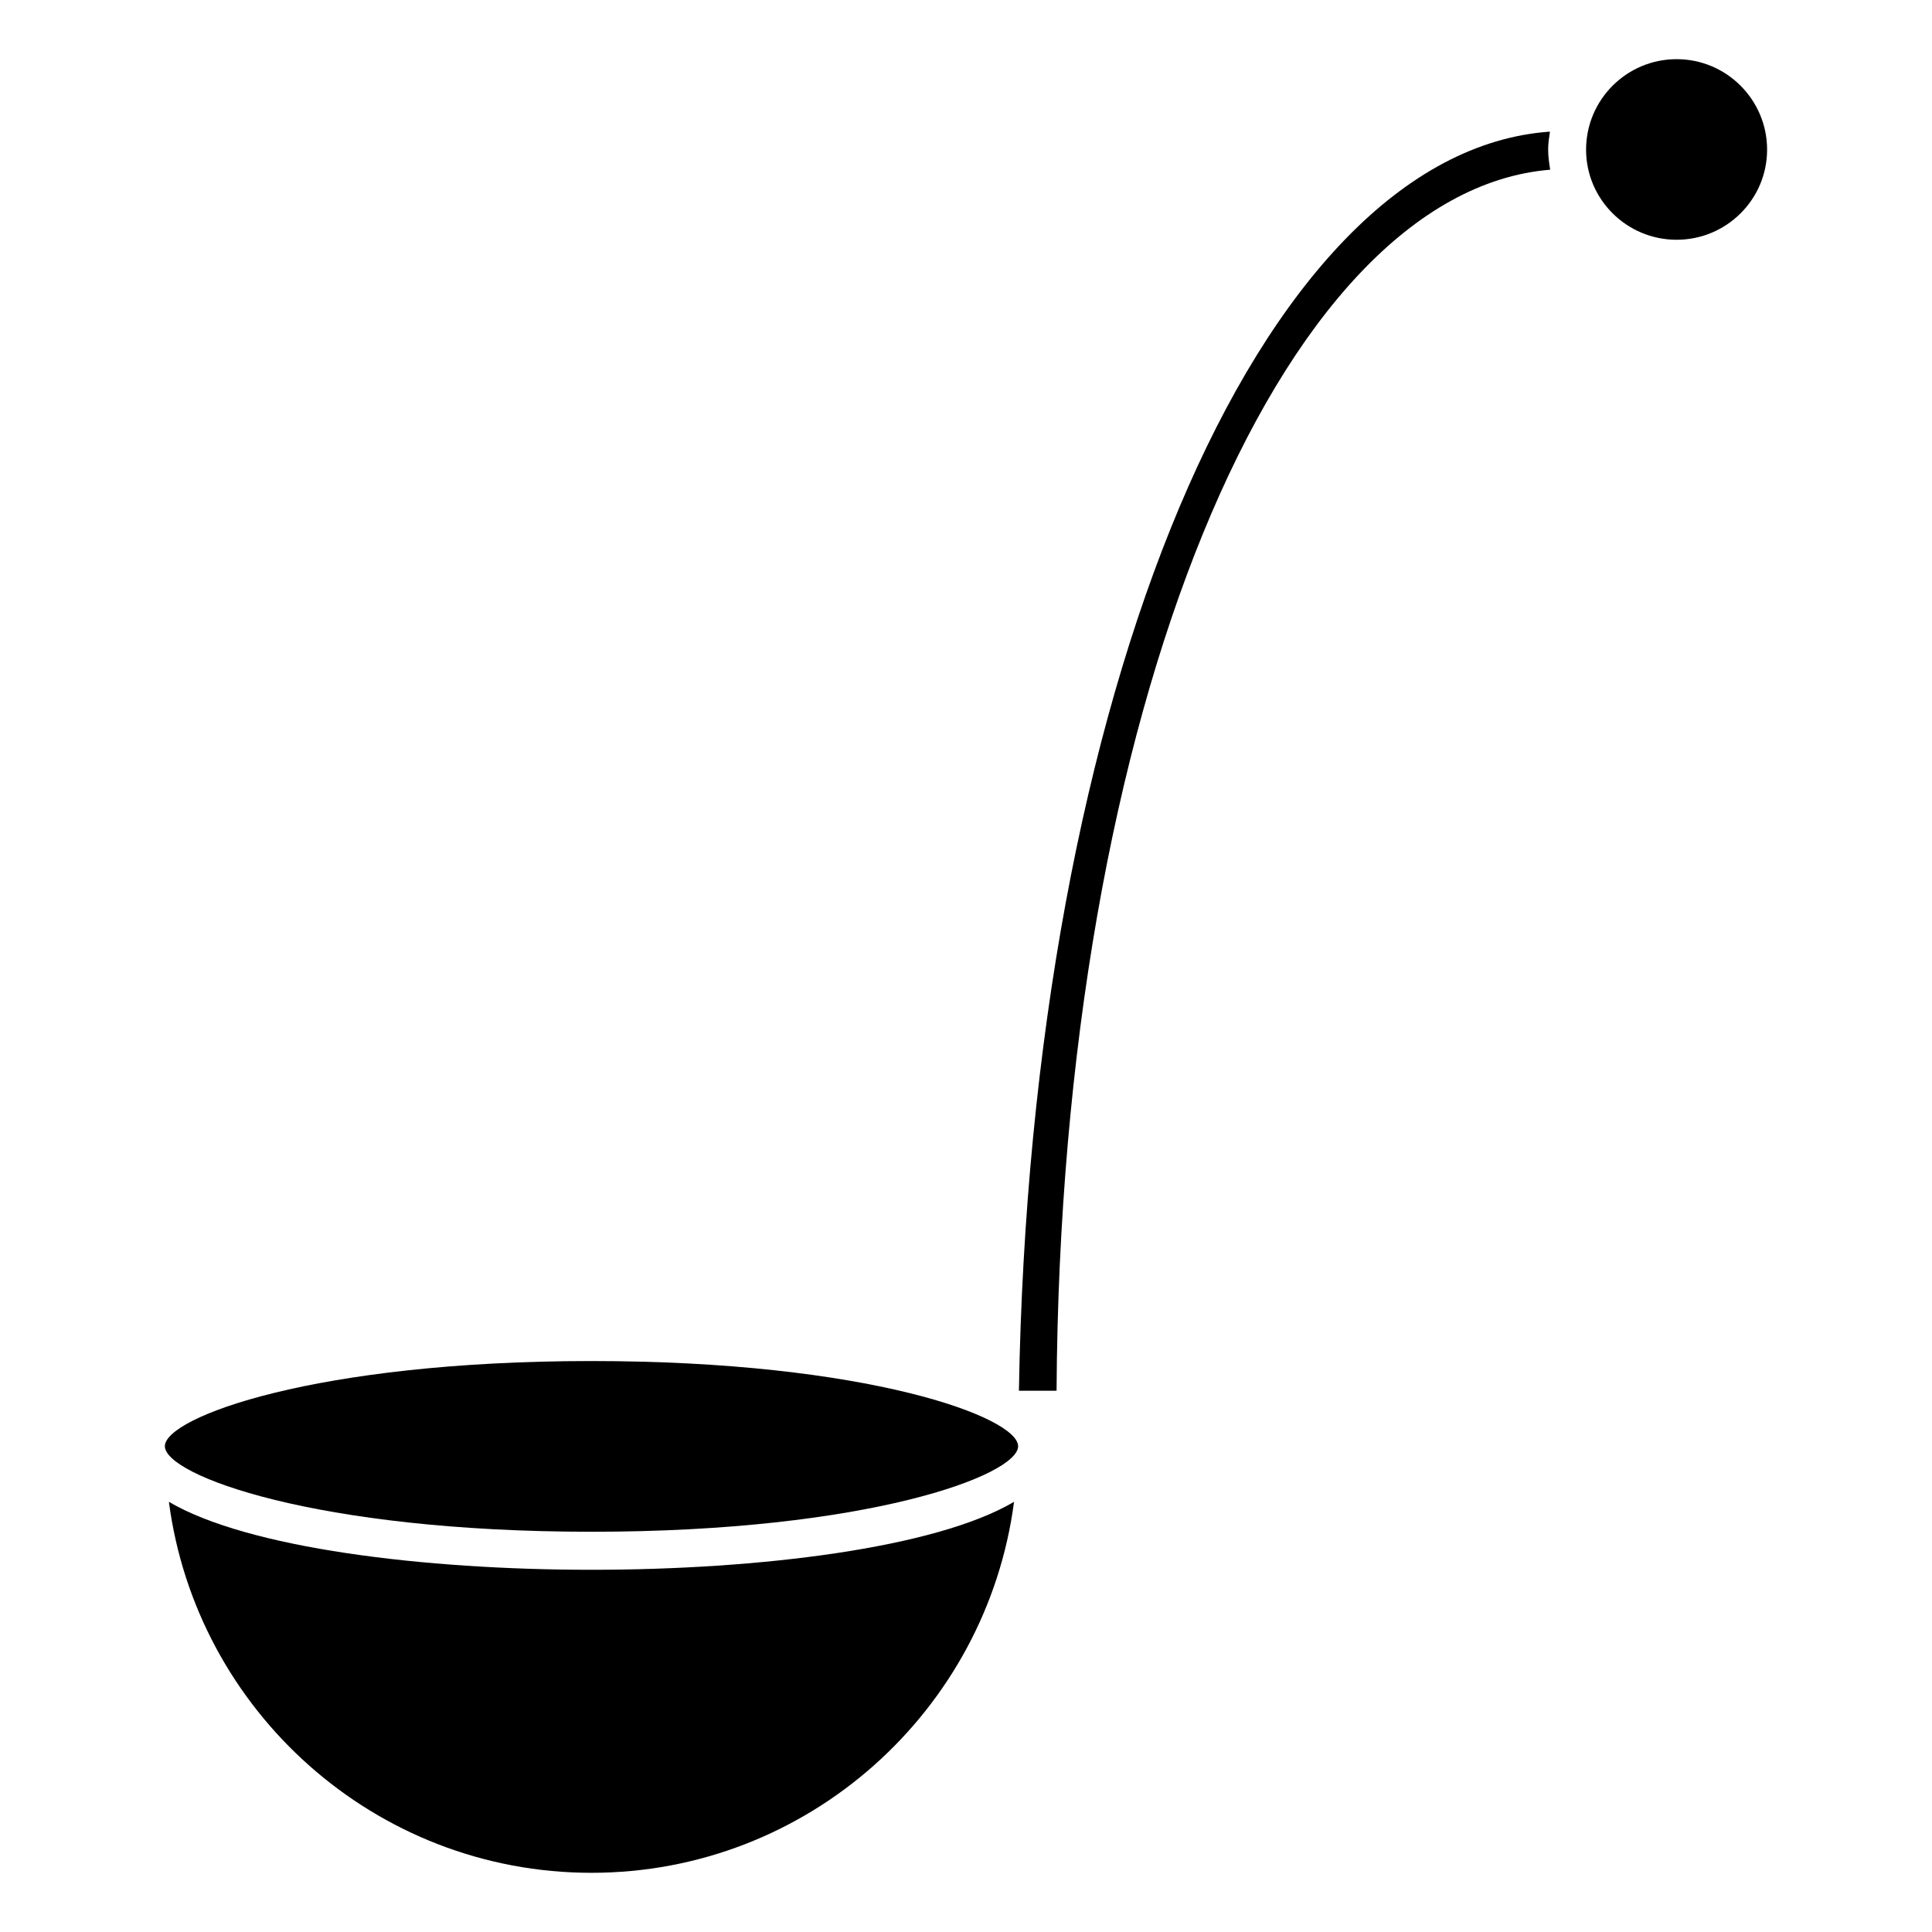
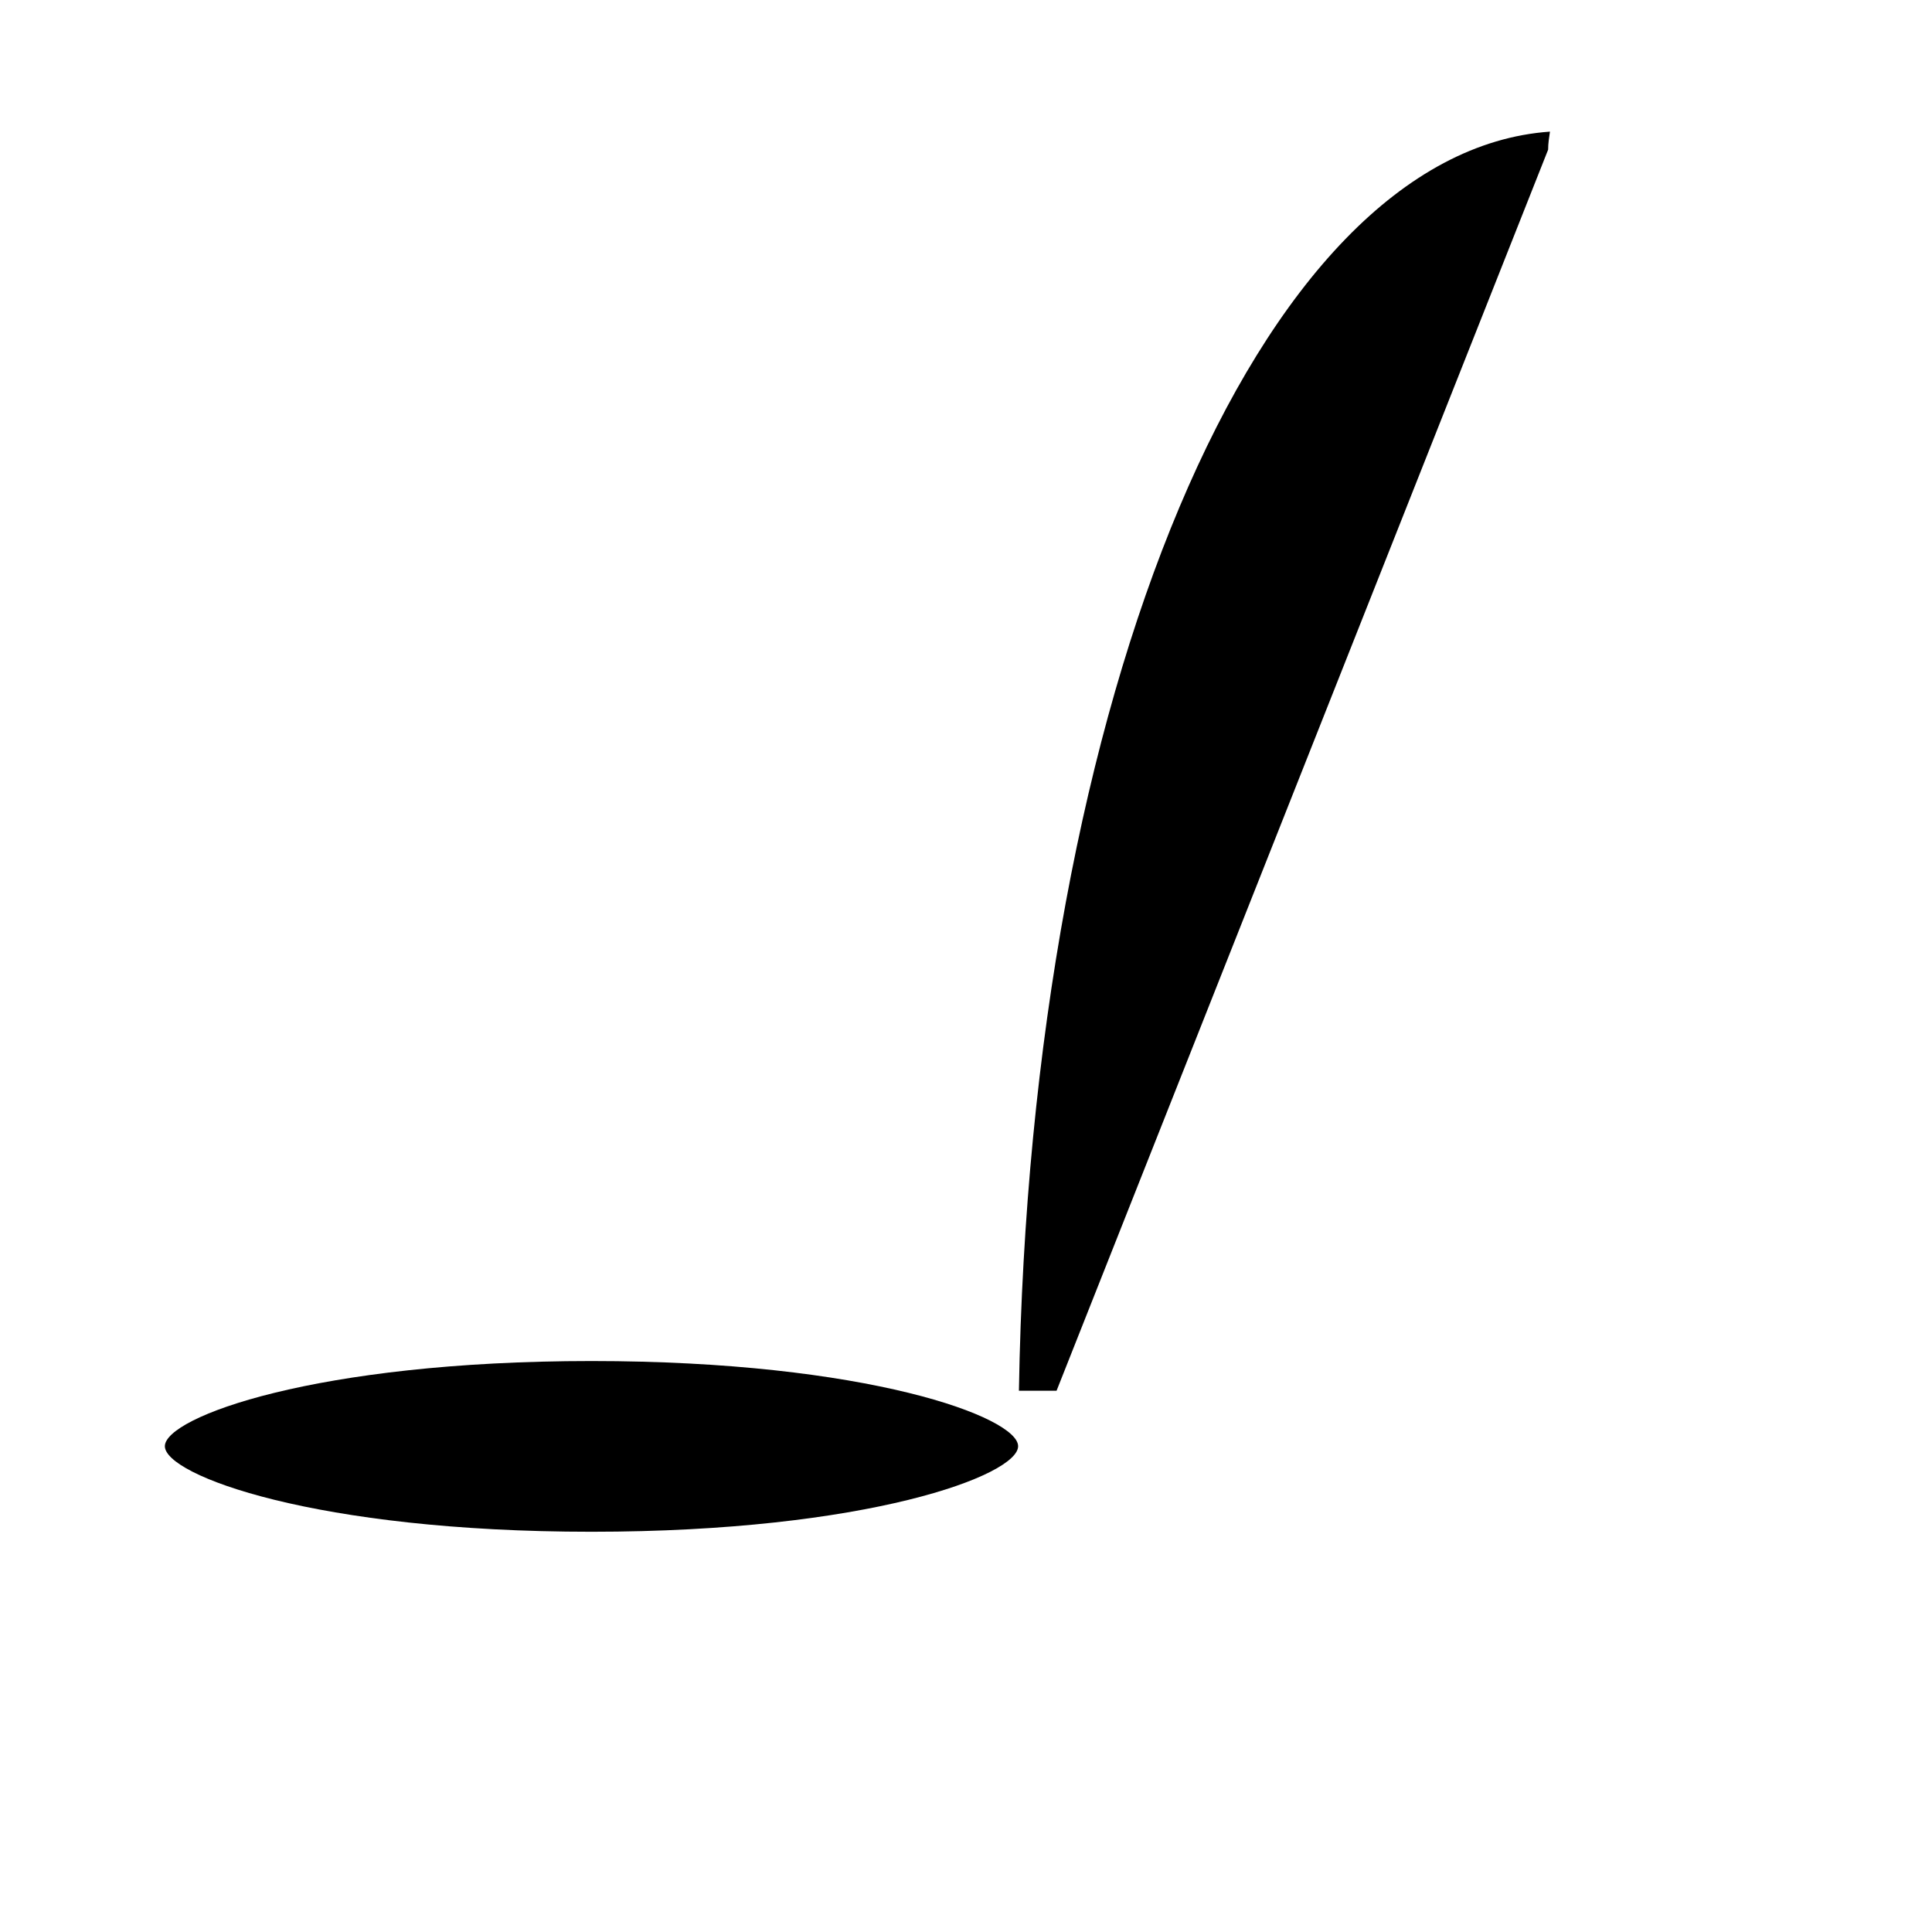
<svg xmlns="http://www.w3.org/2000/svg" fill="#000000" width="800px" height="800px" version="1.1" viewBox="144 144 512 512">
  <g>
-     <path d="m300.74 560.01c-44.305 0-91.129-5.723-111.98-18.008 7.266 55.379 54.652 98.312 111.98 98.312 57.332 0 104.73-42.934 111.99-98.312-20.848 12.285-67.664 18.008-111.99 18.008z" />
-     <path d="m588.32 159.68c-13.23 0-23.992 10.75-23.992 23.98 0 13.168 10.762 23.879 23.992 23.879s23.98-10.711 23.98-23.879c0-13.219-10.754-23.98-23.98-23.98z" />
    <path d="m300.74 504.69c-73.152 0-113.05 14.902-113.05 22.57 0 7.699 39.902 22.672 113.05 22.672 73.152 0 113.07-14.973 113.07-22.672 0-7.668-39.914-22.57-113.07-22.57z" />
-     <path d="m554.27 183.66c0-1.633 0.25-3.203 0.484-4.777-77.344 5.441-137.66 148.91-140.73 333.67h9.977c1.047-180.43 58.895-317.67 130.81-323.58-0.273-1.742-0.535-3.492-0.535-5.316z" />
+     <path d="m554.27 183.66c0-1.633 0.25-3.203 0.484-4.777-77.344 5.441-137.66 148.91-140.73 333.67h9.977z" />
  </g>
</svg>